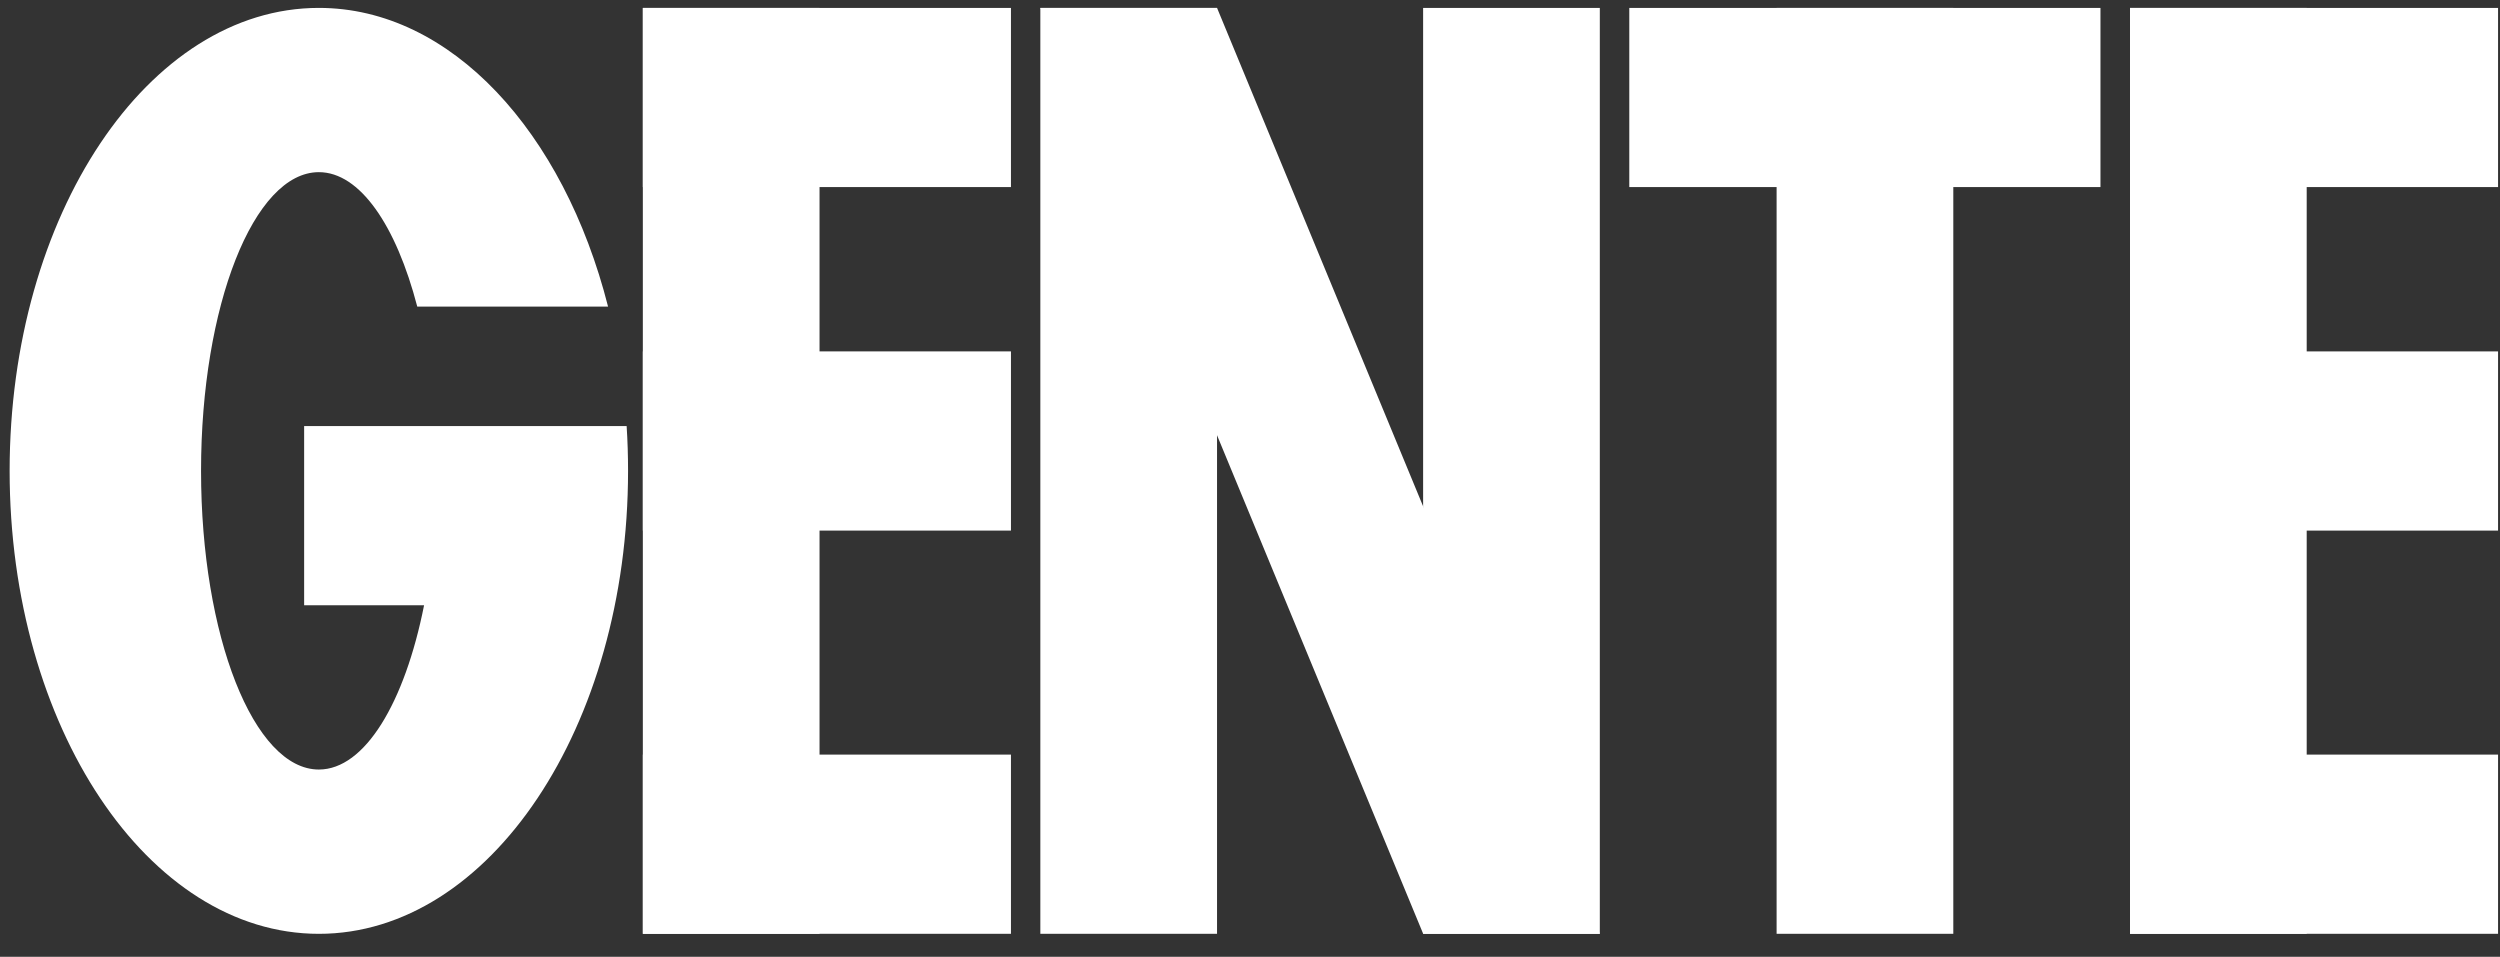
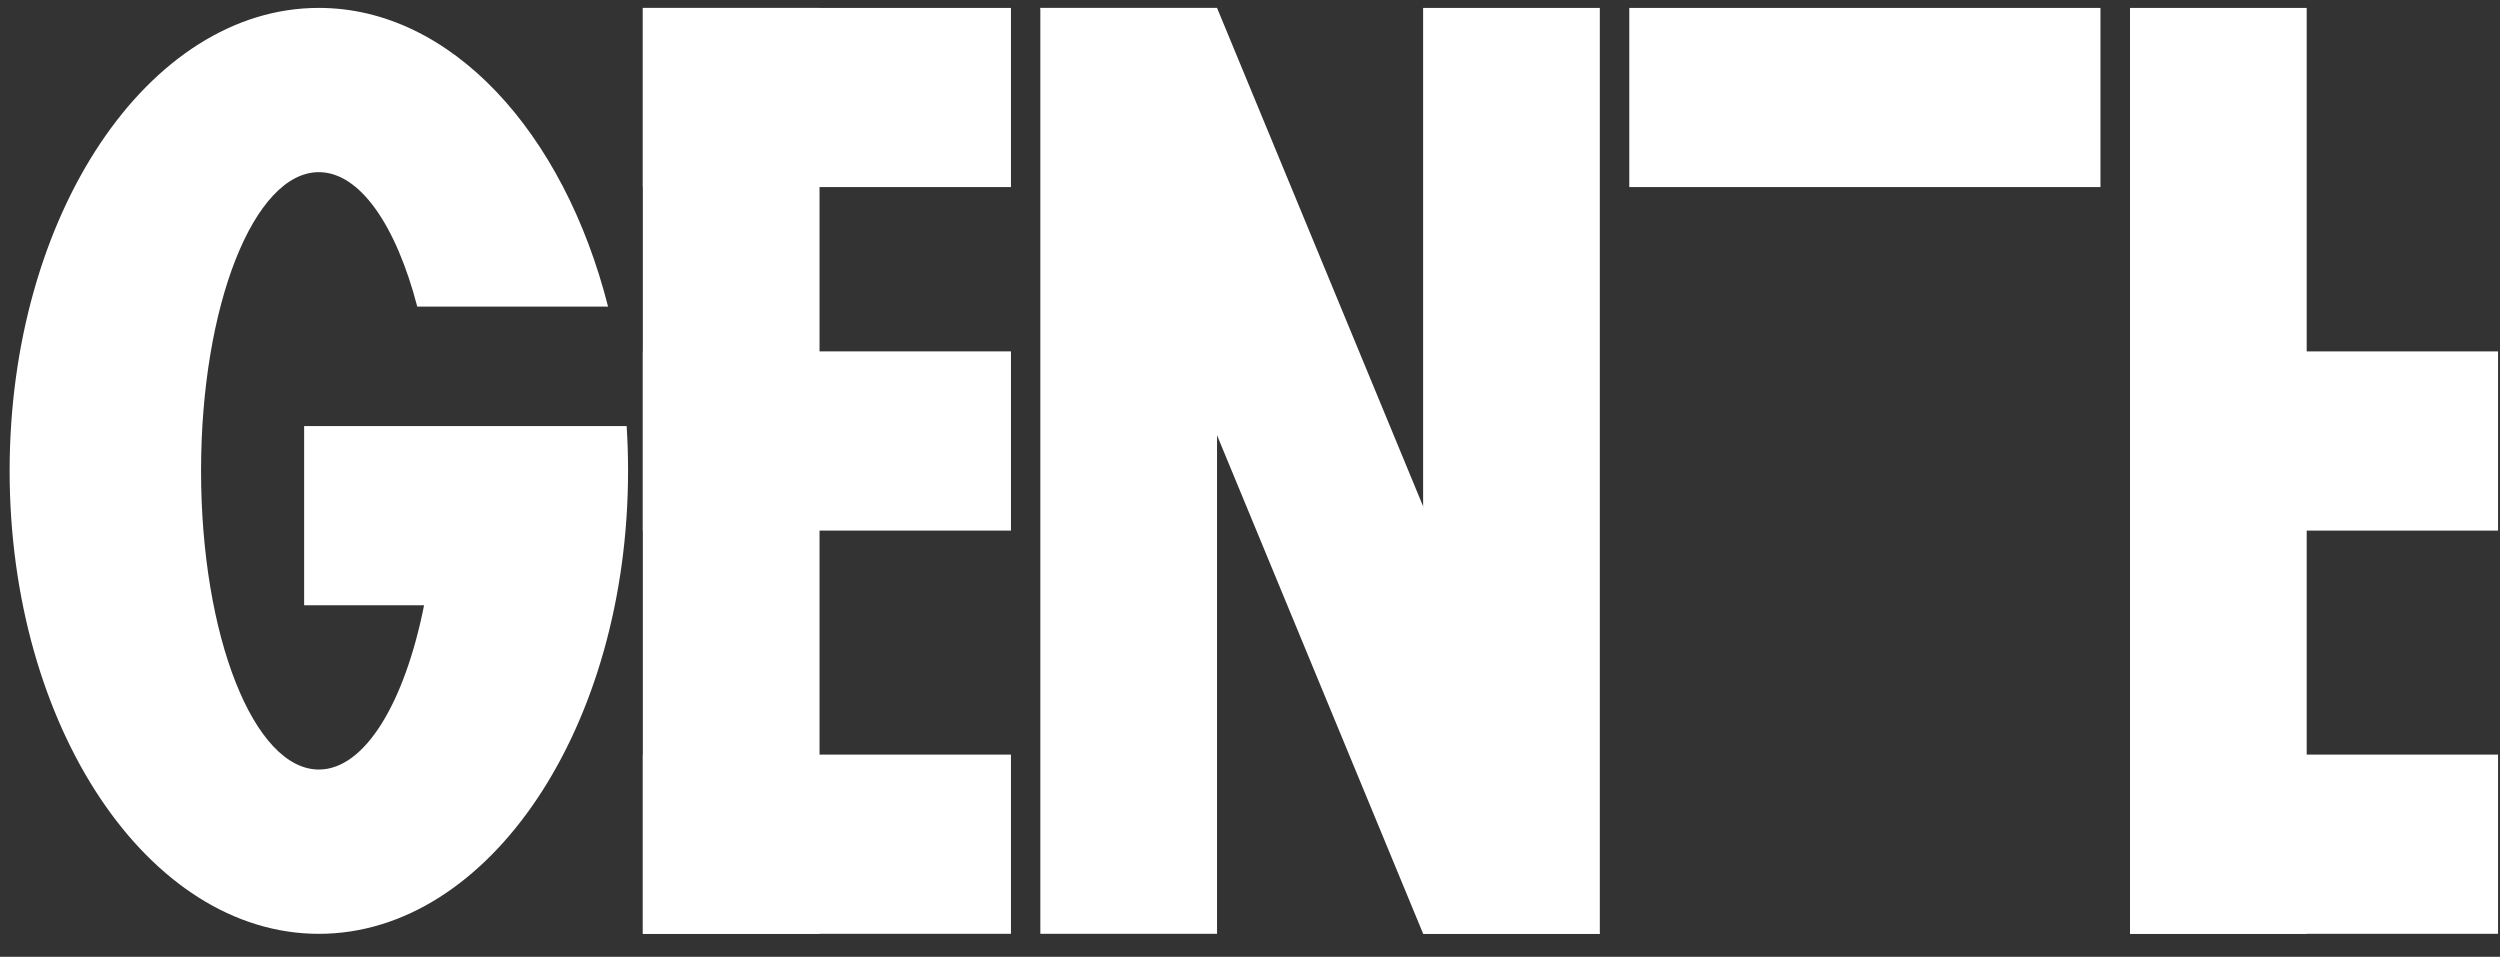
<svg xmlns="http://www.w3.org/2000/svg" width="81" height="31" viewBox="0 0 81 31" fill="none">
  <rect x="0" y="0" width="81" height="31" fill="#333333" stroke="none" />
  <g clip-path="url(#clip0_3390_56926)">
    <path fill-rule="evenodd" clip-rule="evenodd" d="M20.349 15.256C20.349 23.54 15.864 30.256 10.331 30.256C4.798 30.256 0.312 23.54 0.312 15.256C0.312 6.972 4.798 0.256 10.331 0.256C14.612 0.256 18.266 4.276 19.701 9.933H13.519C12.836 7.31 11.663 5.578 10.331 5.578C8.223 5.578 6.514 9.911 6.514 15.256C6.514 20.601 8.223 24.933 10.331 24.933C11.821 24.933 13.112 22.768 13.74 19.611H9.854V13.804H14.625L20.303 13.804C20.334 14.282 20.349 14.766 20.349 15.256Z" fill="white" />
    <path d="M26.553 0.256H20.828V30.256H26.553V0.256Z" fill="white" />
    <path d="M32.755 0.256H20.828V6.062H32.755V0.256Z" fill="white" />
    <path d="M32.755 11.385H20.828V17.191H32.755V11.385Z" fill="white" />
    <path d="M32.755 24.449H20.828V30.256H32.755V24.449Z" fill="white" />
    <path d="M39.432 0.256H33.707V30.256H39.432V0.256Z" fill="white" />
    <path d="M51.834 0.256H46.109V30.256H51.834V0.256Z" fill="white" />
    <path d="M33.707 0.256H39.432L51.836 30.256H46.111L33.707 0.256Z" fill="white" />
    <path d="M68.055 0.256H52.789V6.062H68.055V0.256Z" fill="white" />
-     <path d="M63.287 0.256H57.562V30.256H63.287V0.256Z" fill="white" />
    <path d="M74.737 0.256H69.012V30.256H74.737V0.256Z" fill="white" />
-     <path d="M80.939 0.256H69.012V6.062H80.939V0.256Z" fill="white" />
+     <path d="M80.939 0.256H69.012V6.062V0.256Z" fill="white" />
    <path d="M80.939 11.385H69.012V17.191H80.939V11.385Z" fill="white" />
    <path d="M80.939 24.449H69.012V30.256H80.939V24.449Z" fill="white" />
  </g>
  <defs>
    <clipPath id="clip0_3390_56926">
      <rect width="80.625" height="30" fill="white" transform="translate(0.312 0.256)" />
    </clipPath>
  </defs>
</svg>